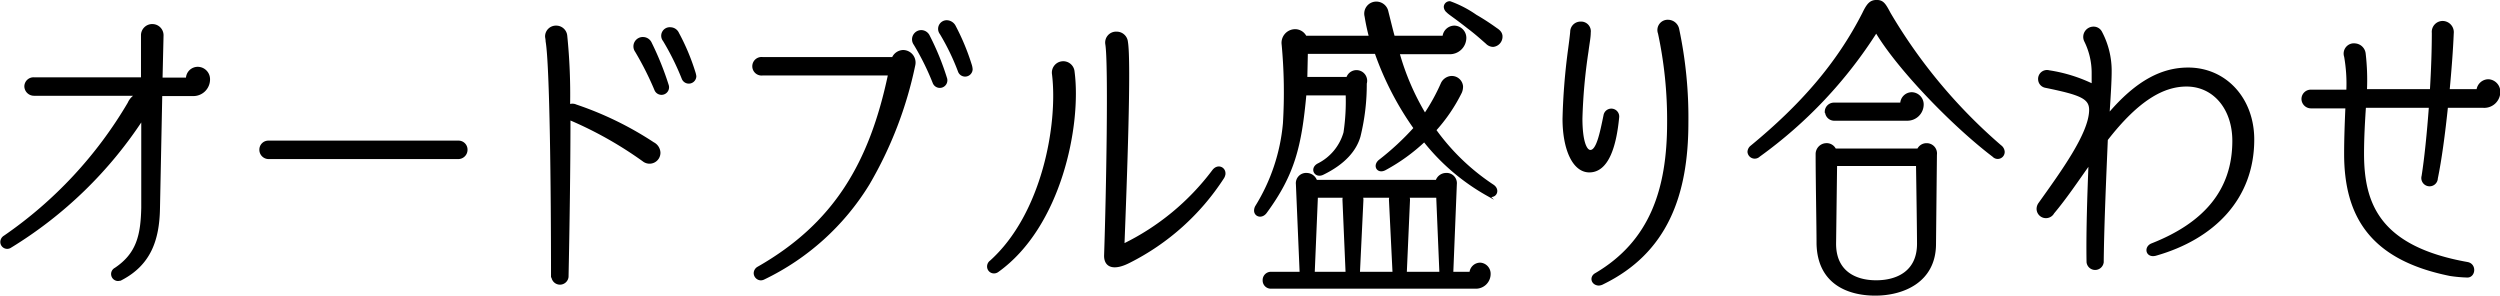
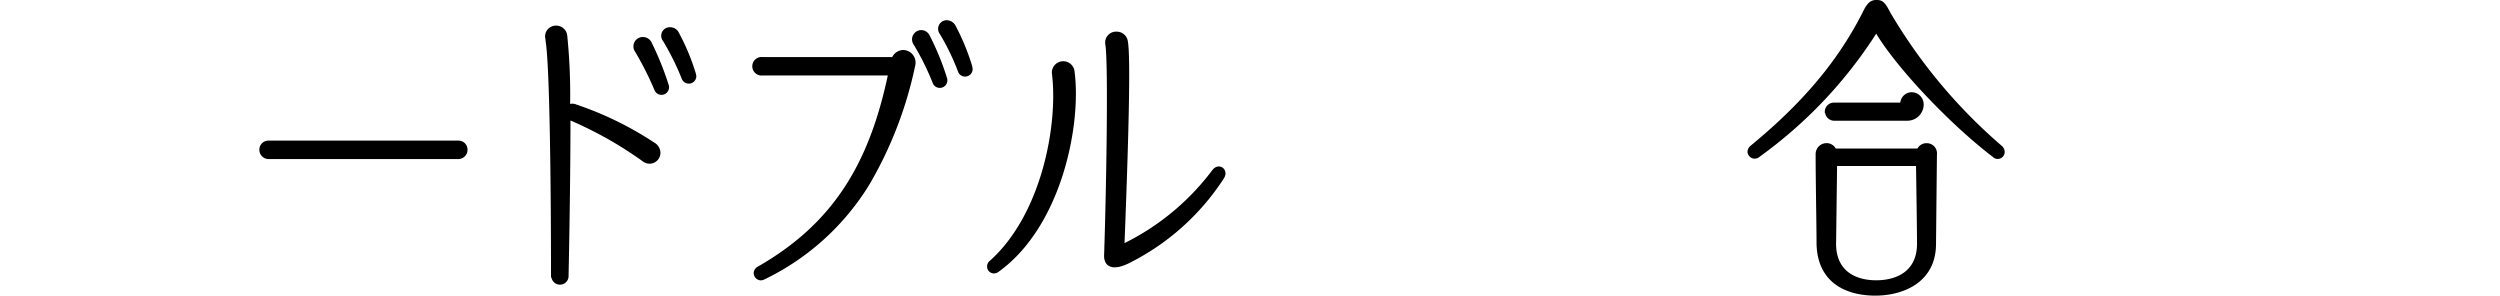
<svg xmlns="http://www.w3.org/2000/svg" viewBox="0 0 273.7 32.36">
  <defs>
    <style>.cls-1{stroke:#000;stroke-miterlimit:10;stroke-width:0.25px;}</style>
  </defs>
  <g id="レイヤー_2" data-name="レイヤー 2">
    <g id="_レイヤー_" data-name="&lt;レイヤー&gt;">
-       <path class="cls-1" d="M12.64,29.43c2.43-1.63,2.88-3.68,2.95-6.66l0-9.78A45.67,45.67,0,0,1,1.16,27a.63.63,0,0,1-1-.48.69.69,0,0,1,.35-.62,46.06,46.06,0,0,0,13.59-14.6,1.84,1.84,0,0,1,.91-.94H3.73a.93.93,0,0,1-.94-.9.88.88,0,0,1,.94-.87H15.56l0-4.78A1.11,1.11,0,0,1,16.6,2.76h.07A1.1,1.1,0,0,1,17.78,3.9l-.11,4.72h2.81a1.17,1.17,0,0,1,1.18-1.18,1.23,1.23,0,0,1,1.21,1.22,1.7,1.7,0,0,1-1.8,1.73H17.64L17.39,22.8c-.06,3.47-1,6.11-4.09,7.74a.88.88,0,0,1-.41.1A.64.64,0,0,1,12.64,29.43Z" />
      <path class="cls-1" d="M28.52,16.39a.86.86,0,0,1,.87-.87h20.8a.86.86,0,0,1,.87.87.89.89,0,0,1-.87.9H29.39A.89.89,0,0,1,28.52,16.39Z" />
      <path class="cls-1" d="M60.45,30.29c0-9.6-.14-23.16-.59-25.76,0-.21-.06-.45-.06-.52a1.06,1.06,0,0,1,1.07-1.08,1.09,1.09,0,0,1,1.11,1,63.63,63.63,0,0,1,.31,7.63.9.9,0,0,1,.76,0,36.63,36.63,0,0,1,8.47,4.13,1.21,1.21,0,0,1,.66,1,1.07,1.07,0,0,1-1.74.87,42,42,0,0,0-8-4.51l-.11,0c0,5.34-.1,12-.21,17.26a.82.82,0,0,1-1.63,0ZM69.64,5.6a.9.9,0,0,1,.8-1.42.92.92,0,0,1,.8.56,32.36,32.36,0,0,1,1.84,4.57.7.7,0,0,1-1.32.49A34,34,0,0,0,69.64,5.6ZM72.7,4.43a.81.81,0,0,1,.72-1.32.91.91,0,0,1,.8.55A23.59,23.59,0,0,1,76,7.89a2.57,2.57,0,0,1,.11.45.7.7,0,0,1-1.35.25A28.36,28.36,0,0,0,72.7,4.43Z" />
      <path class="cls-1" d="M82.64,29.91a.7.7,0,0,1,.35-.59C91.38,24.54,95.3,17.88,97.35,8.14H83.47a.89.89,0,1,1,0-1.77H97.76a1.26,1.26,0,0,1,1.11-.77,1.25,1.25,0,0,1,1.21,1.53,43.12,43.12,0,0,1-5,13A27.28,27.28,0,0,1,83.65,30.47a.78.78,0,0,1-.35.1A.68.68,0,0,1,82.64,29.91ZM100.15,4.84a.89.89,0,0,1,.73-1.42.91.91,0,0,1,.8.55,28.74,28.74,0,0,1,1.87,4.58.7.7,0,0,1-1.32.49A28.31,28.31,0,0,0,100.15,4.84ZM103,3.66a.82.82,0,0,1,.69-1.32,1,1,0,0,1,.83.56,24.94,24.94,0,0,1,1.74,4.19,2,2,0,0,1,.1.49.7.7,0,0,1-1.35.24A25.25,25.25,0,0,0,103,3.66Z" />
      <path class="cls-1" d="M108.47,28.63c5.72-5.13,7.49-15,6.83-20.49a1.12,1.12,0,1,1,2.22-.28c.76,5.82-1.42,16.89-8.29,21.81a.68.68,0,0,1-.41.14.63.63,0,0,1-.63-.63A.67.67,0,0,1,108.47,28.63ZM121,28c.24-7.11.48-20.91.14-23.13a1.07,1.07,0,0,1,1.11-1.28,1.11,1.11,0,0,1,1.11,1c.38,2.22-.11,15.23-.38,22.23a27.13,27.13,0,0,0,9.84-8.11c.49-.66,1.22-.32,1.22.27a.92.92,0,0,1-.14.46,26.28,26.28,0,0,1-10.27,9.22C122,29.5,121,29.22,121,28Z" />
-       <path class="cls-1" d="M137.53,22.63a20.79,20.79,0,0,0,3.05-9.12,56.38,56.38,0,0,0-.14-8.63,1.37,1.37,0,0,1,1.35-1.56,1.27,1.27,0,0,1,1.14.72H150a22.91,22.91,0,0,1-.48-2.25A1.19,1.19,0,0,1,150.7.3a1.22,1.22,0,0,1,1.18,1c.24.94.45,1.84.7,2.74h5.47a1.19,1.19,0,0,1,1.18-1.11,1.22,1.22,0,0,1,1.18,1.18,1.68,1.68,0,0,1-1.73,1.7H153.1A27.55,27.55,0,0,0,156,12.54a21.66,21.66,0,0,0,1.87-3.4,1.23,1.23,0,0,1,.94-.69,1.11,1.11,0,0,1,1.24,1,1.56,1.56,0,0,1-.13.66,18.12,18.12,0,0,1-2.81,4.13,24.19,24.19,0,0,0,6.31,6.07c.8.52.21,1.49-.59,1a23.39,23.39,0,0,1-6.9-5.9,20.37,20.37,0,0,1-4.27,3.09c-.79.45-1.28-.35-.62-.9a29.23,29.23,0,0,0,3.85-3.57,33.28,33.28,0,0,1-4.27-8.26h-7.56L143,8.55h4.51a1,1,0,0,1,2,.59,23.7,23.7,0,0,1-.69,5.79c-.42,1.46-1.6,2.92-4,4.09-.8.39-1.32-.55-.52-1a5.62,5.62,0,0,0,2.91-3.5,23.2,23.2,0,0,0,.24-4.2H142.9c-.52,5.65-1.25,8.74-4.34,12.94-.45.58-1.14.34-1.14-.21A.94.94,0,0,1,137.53,22.63Zm.83,8.05a.78.78,0,0,1,.79-.8h3.26L142,20.17a1,1,0,0,1,1.08-1.11,1.09,1.09,0,0,1,1,.76h13.21a1.08,1.08,0,0,1,1-.76,1,1,0,0,1,1.08,1.11l-.39,9.71H161a1.06,1.06,0,0,1,1.07-1,1.09,1.09,0,0,1,1,1.08,1.49,1.49,0,0,1-1.56,1.52H139.15A.77.77,0,0,1,138.36,30.68Zm9.08-.8-.34-7.94a1,1,0,0,1,.06-.42h-3l-.35,8.36Zm5.14,0-.39-7.94a.89.89,0,0,1,.07-.42h-3.19a.89.89,0,0,1,.07.42l-.38,7.94Zm5.13,0-.35-8.36h-3.19a.89.89,0,0,1,.07.42l-.35,7.94ZM162.77,4.7c-.52-.45-1.11-1-2.08-1.73-1.46-1.15-2-1.46-2.22-1.7a.71.71,0,0,1-.28-.52.52.52,0,0,1,.56-.49,12.07,12.07,0,0,1,2.81,1.46,26,26,0,0,1,2.25,1.46c.42.27.56.52.56.83a1,1,0,0,1-.91,1A1,1,0,0,1,162.77,4.7Z" />
-       <path class="cls-1" d="M171.19,13a69.2,69.2,0,0,1,.59-7.46c.11-.8.21-1.6.25-2.05a1,1,0,0,1,1-1,.94.94,0,0,1,1,1.08c0,.52-.11,1-.25,2.08a59.22,59.22,0,0,0-.66,7.32c0,2.32.42,3.57,1,3.57.76,0,1.14-1.88,1.56-3.92a.74.74,0,0,1,1.46.24C176.84,16,176,18.75,174,18.75,172.27,18.75,171.19,16.32,171.19,13ZM174.73,30c6-3.54,7.91-9.26,7.91-16.58a45.27,45.27,0,0,0-1-9.78,1,1,0,0,1,1-1.35,1.13,1.13,0,0,1,1.08.94,46.76,46.76,0,0,1,1,10.19c0,7.94-2.29,14.19-9.23,17.58a1,1,0,0,1-.48.14C174.31,31.09,174.11,30.33,174.73,30Z" />
      <path class="cls-1" d="M205.41,3.45a49.26,49.26,0,0,1-12.83,13.6.67.67,0,0,1-1.14-.42.78.78,0,0,1,.31-.59C197.23,11.53,201.18,7,204,1.48c.48-1,.79-1.36,1.45-1.36s.87.32,1.42,1.36A58.05,58.05,0,0,0,219,16a.84.84,0,0,1,.35.62.64.64,0,0,1-1.11.45C213.74,13.65,207.77,7.44,205.41,3.45ZM199,26.69c0-1.91-.1-6.94-.1-9.82a1.07,1.07,0,0,1,1-1.07,1,1,0,0,1,1,.59H210a1,1,0,0,1,.93-.59,1,1,0,0,1,1,1.14l-.1,9.75c0,4.16-3.54,5.55-6.52,5.55S199.1,31,199,26.69Zm.9-14.46a.88.88,0,0,1,.87-.87h7.39a1.15,1.15,0,0,1,1.14-1.14,1.21,1.21,0,0,1,1.18,1.17,1.66,1.66,0,0,1-1.73,1.7h-8A.88.88,0,0,1,199.93,12.23ZM210,26.69c0-1.15-.07-6.17-.11-8.64H201l-.11,8.64c0,3,2.12,4.12,4.51,4.12S210,29.71,210,26.69Z" />
-       <path class="cls-1" d="M228.78,17.85c-1.42,2-2.63,3.81-4,5.44a.9.9,0,0,1-1.69-.42,1,1,0,0,1,.2-.59c2.47-3.46,5.45-7.56,5.55-10.12.07-1.46-1-1.87-4.89-2.67a.84.84,0,0,1-.69-.76.85.85,0,0,1,1.07-.91,16.65,16.65,0,0,1,4.79,1.49V8a7.86,7.86,0,0,0-.83-3.54,1,1,0,0,1,.9-1.42.9.9,0,0,1,.8.45,9,9,0,0,1,1.07,4.41c0,.9-.1,2.6-.24,4.68,3.19-3.78,6-5.06,8.74-5.06,4.05,0,7.11,3.26,7.11,7.76,0,6.45-4.34,10.79-10.65,12.59-1,.28-1.21-.8-.42-1.11,5.72-2.25,8.92-5.86,8.92-11.34,0-3.53-2.12-6.07-5.14-6.07-2.49,0-5.27,1.46-8.74,5.93-.17,4-.41,9.4-.45,13.42a.82.82,0,0,1-1.63,0C228.5,25.58,228.64,21.35,228.78,17.85Z" />
-       <path class="cls-1" d="M268.24,30.09c-8.64-1.74-11.48-6.42-11.48-13.25,0-1.7.07-3.47.14-5.1H253a.92.92,0,0,1-.91-.9.9.9,0,0,1,.91-.9h4a17.15,17.15,0,0,0-.24-3.75,1,1,0,0,1,1.11-1.31,1.12,1.12,0,0,1,1,1,25,25,0,0,1,.14,4h7.14c.14-2.29.21-4.51.21-6.28a1.07,1.07,0,0,1,1.08-1.18,1.11,1.11,0,0,1,1.07,1.25c-.07,1.77-.24,4-.45,6.21h3.19a1.2,1.2,0,0,1,1.18-1.08,1.25,1.25,0,0,1,1.18,1.22,1.63,1.63,0,0,1-1.73,1.66h-4c-.31,3-.7,5.86-1.11,7.84a.78.78,0,1,1-1.53-.24c.31-1.95.59-4.75.8-7.6h-7.14c-.11,1.67-.21,3.44-.21,5.13,0,5.48,1.7,10.27,11.44,12,.9.17.76,1.45,0,1.45A15,15,0,0,1,268.24,30.09Z" />
    </g>
  </g>
</svg>